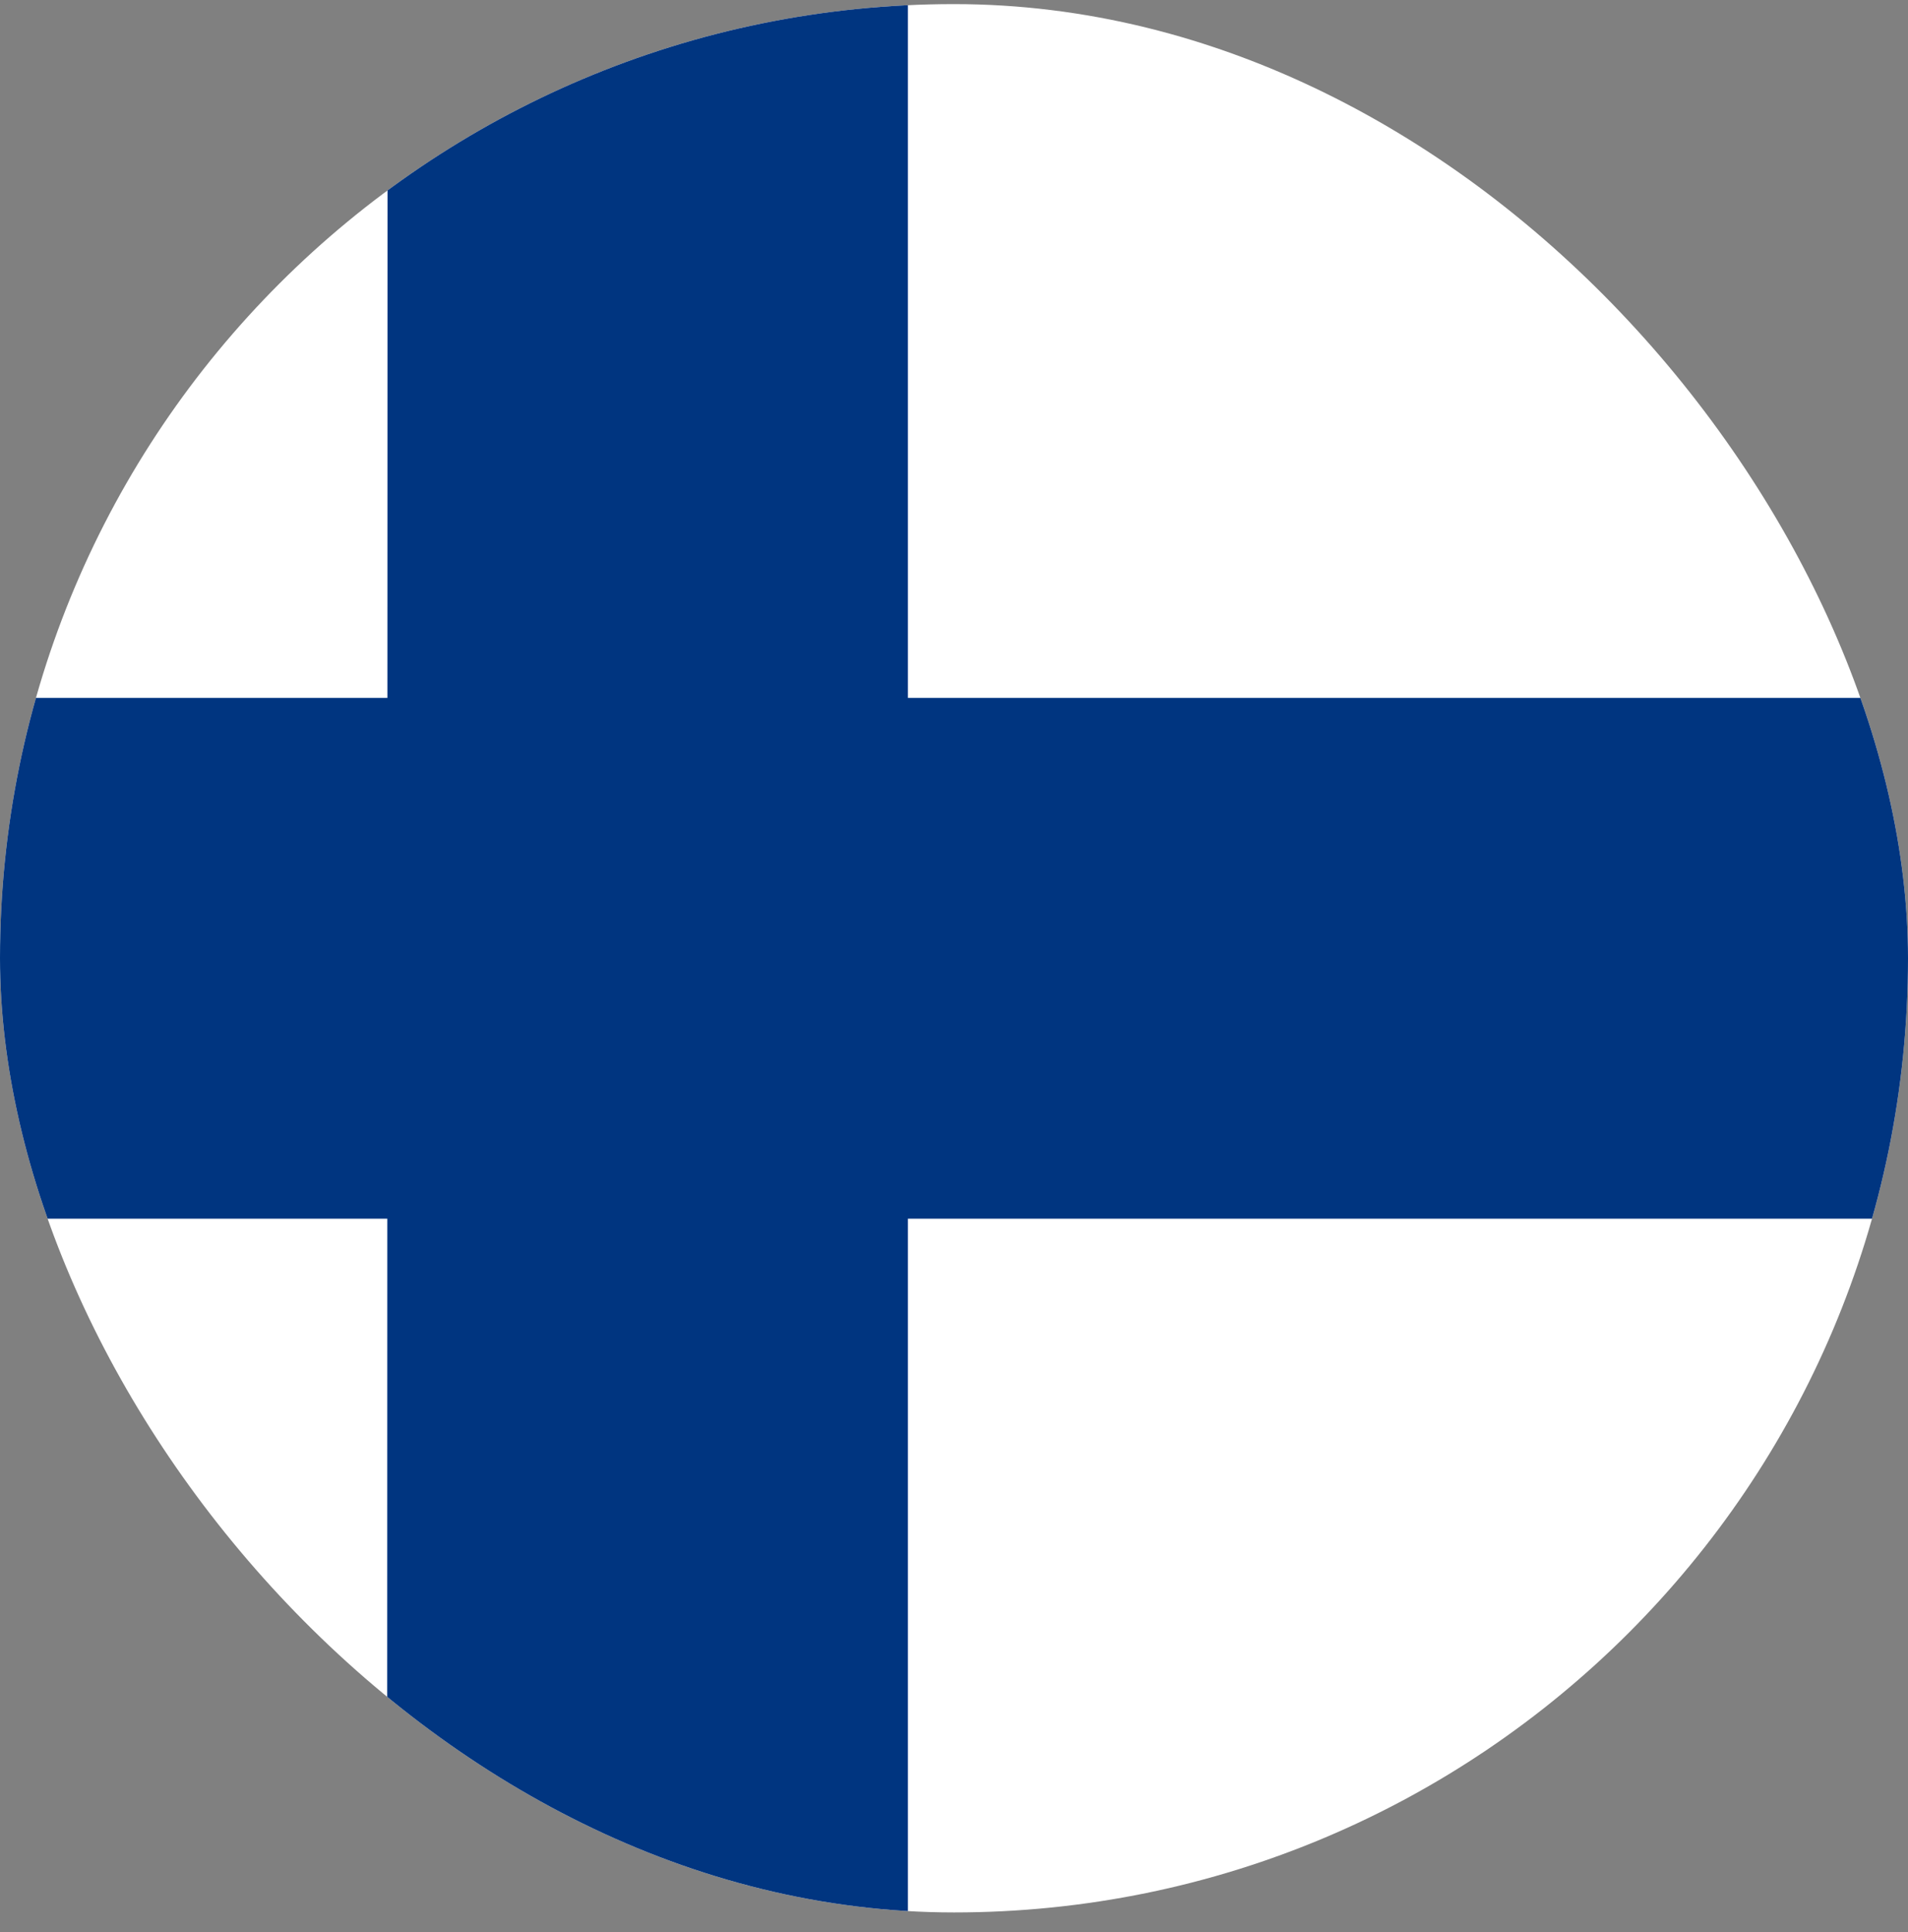
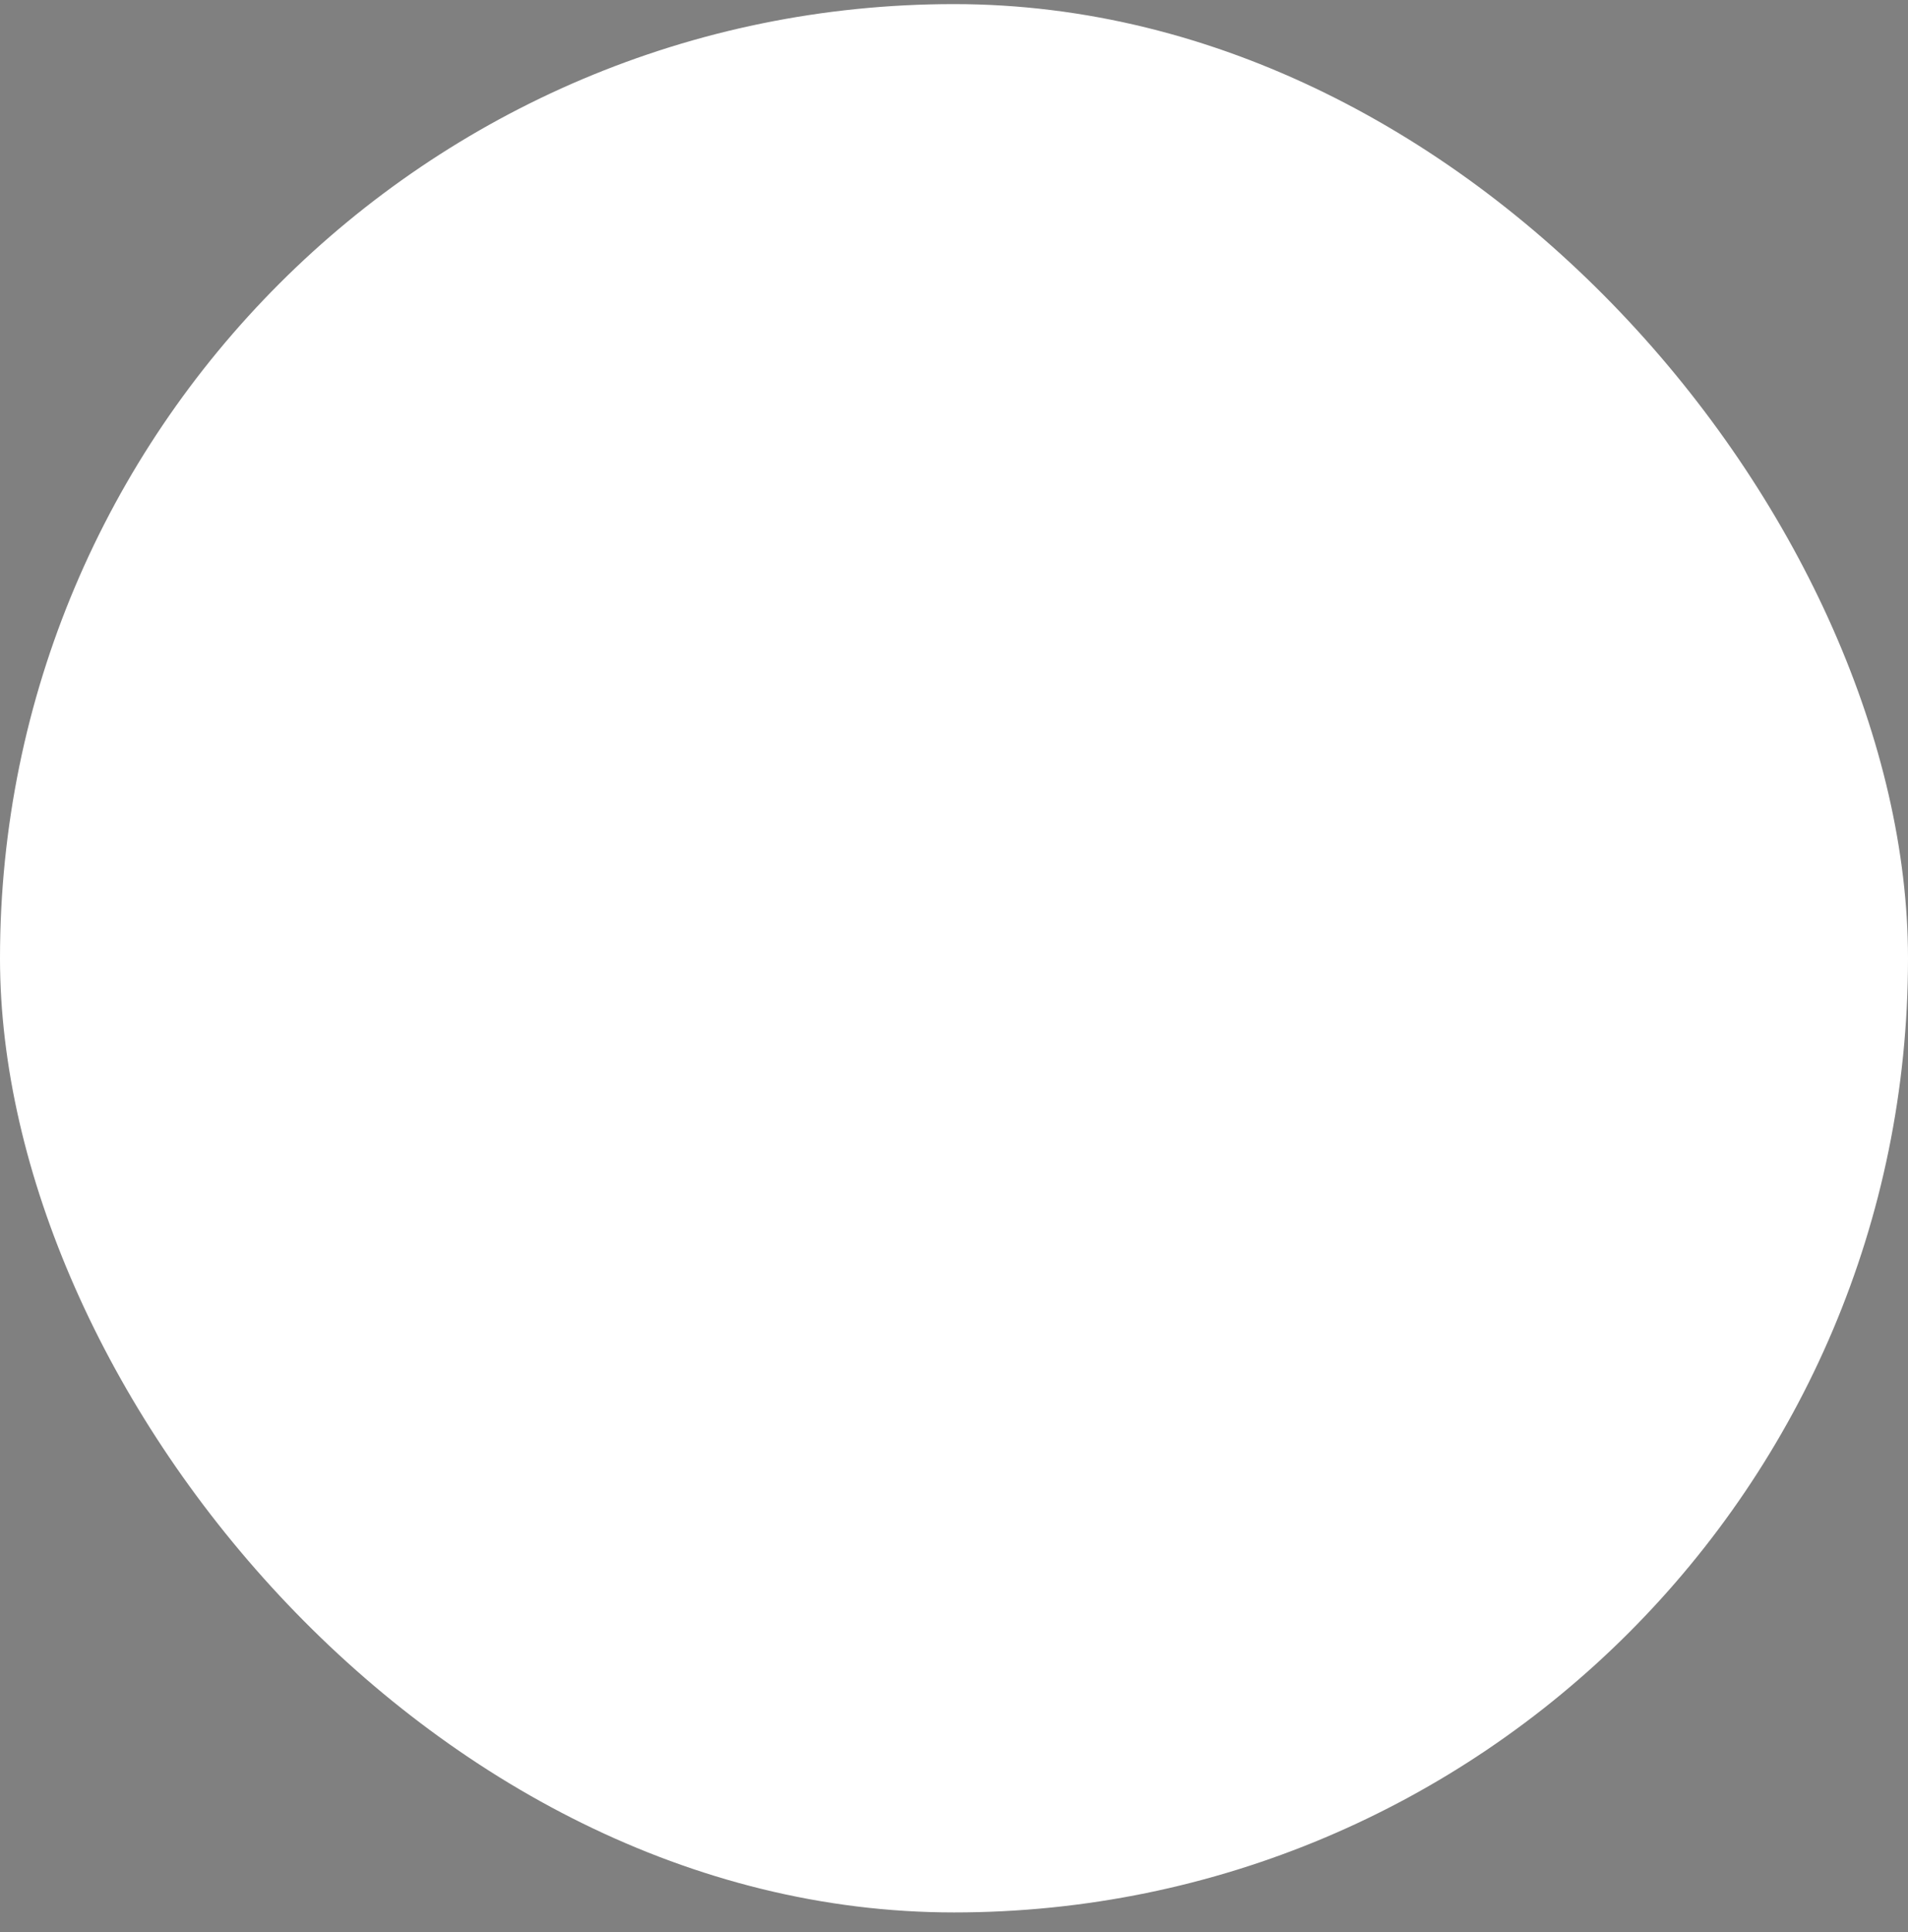
<svg xmlns="http://www.w3.org/2000/svg" width="80" height="81" viewBox="0 0 80 81" fill="none">
  <rect x="0" y="0" width="80" height="81" fill="#808080" stroke="none" />
  <g clip-path="url(#clip0_747_22945)">
    <path d="M-13 0.172H93.667V80.172H-13V0.172Z" fill="white" />
-     <path d="M-13 29.256H93.667V51.089H-13V29.256Z" fill="#003580" />
-     <path d="M16.25 0.172H38.067V80.172H16.233L16.25 0.172Z" fill="#003580" />
  </g>
  <defs>
    <clipPath id="clip0_747_22945">
      <rect y="0.172" width="80" height="80" rx="40" fill="white" />
    </clipPath>
  </defs>
</svg>